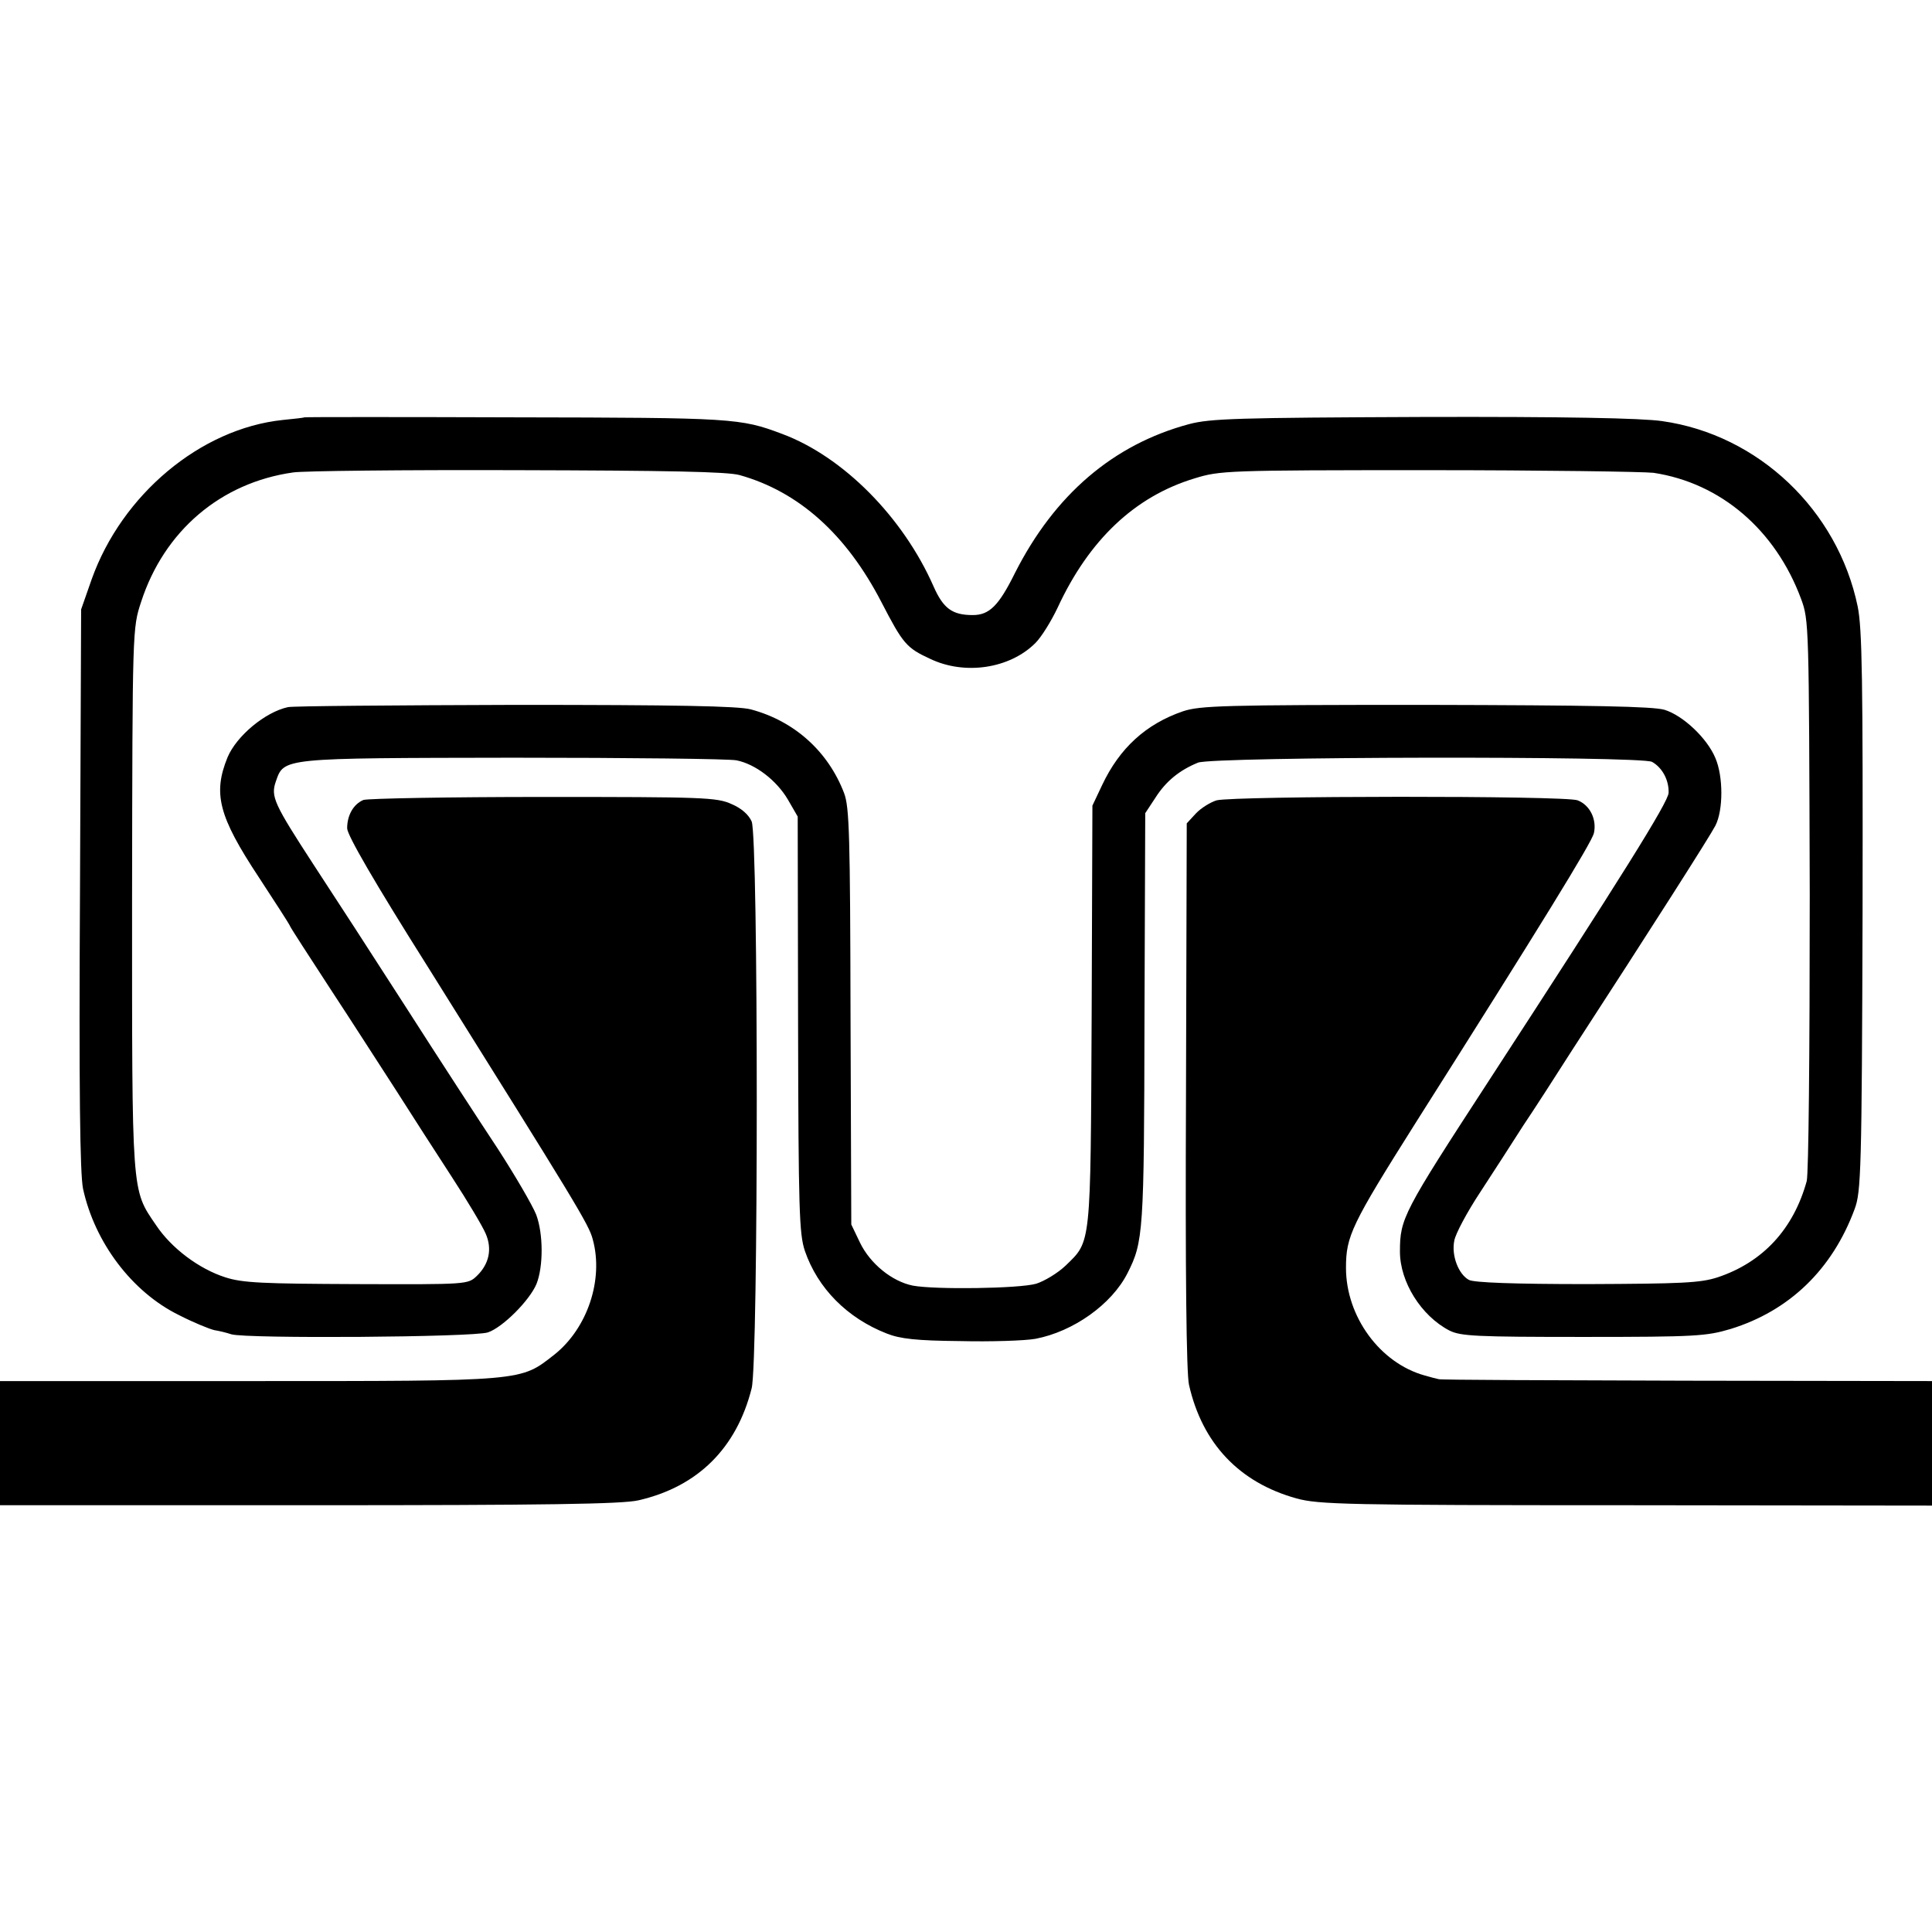
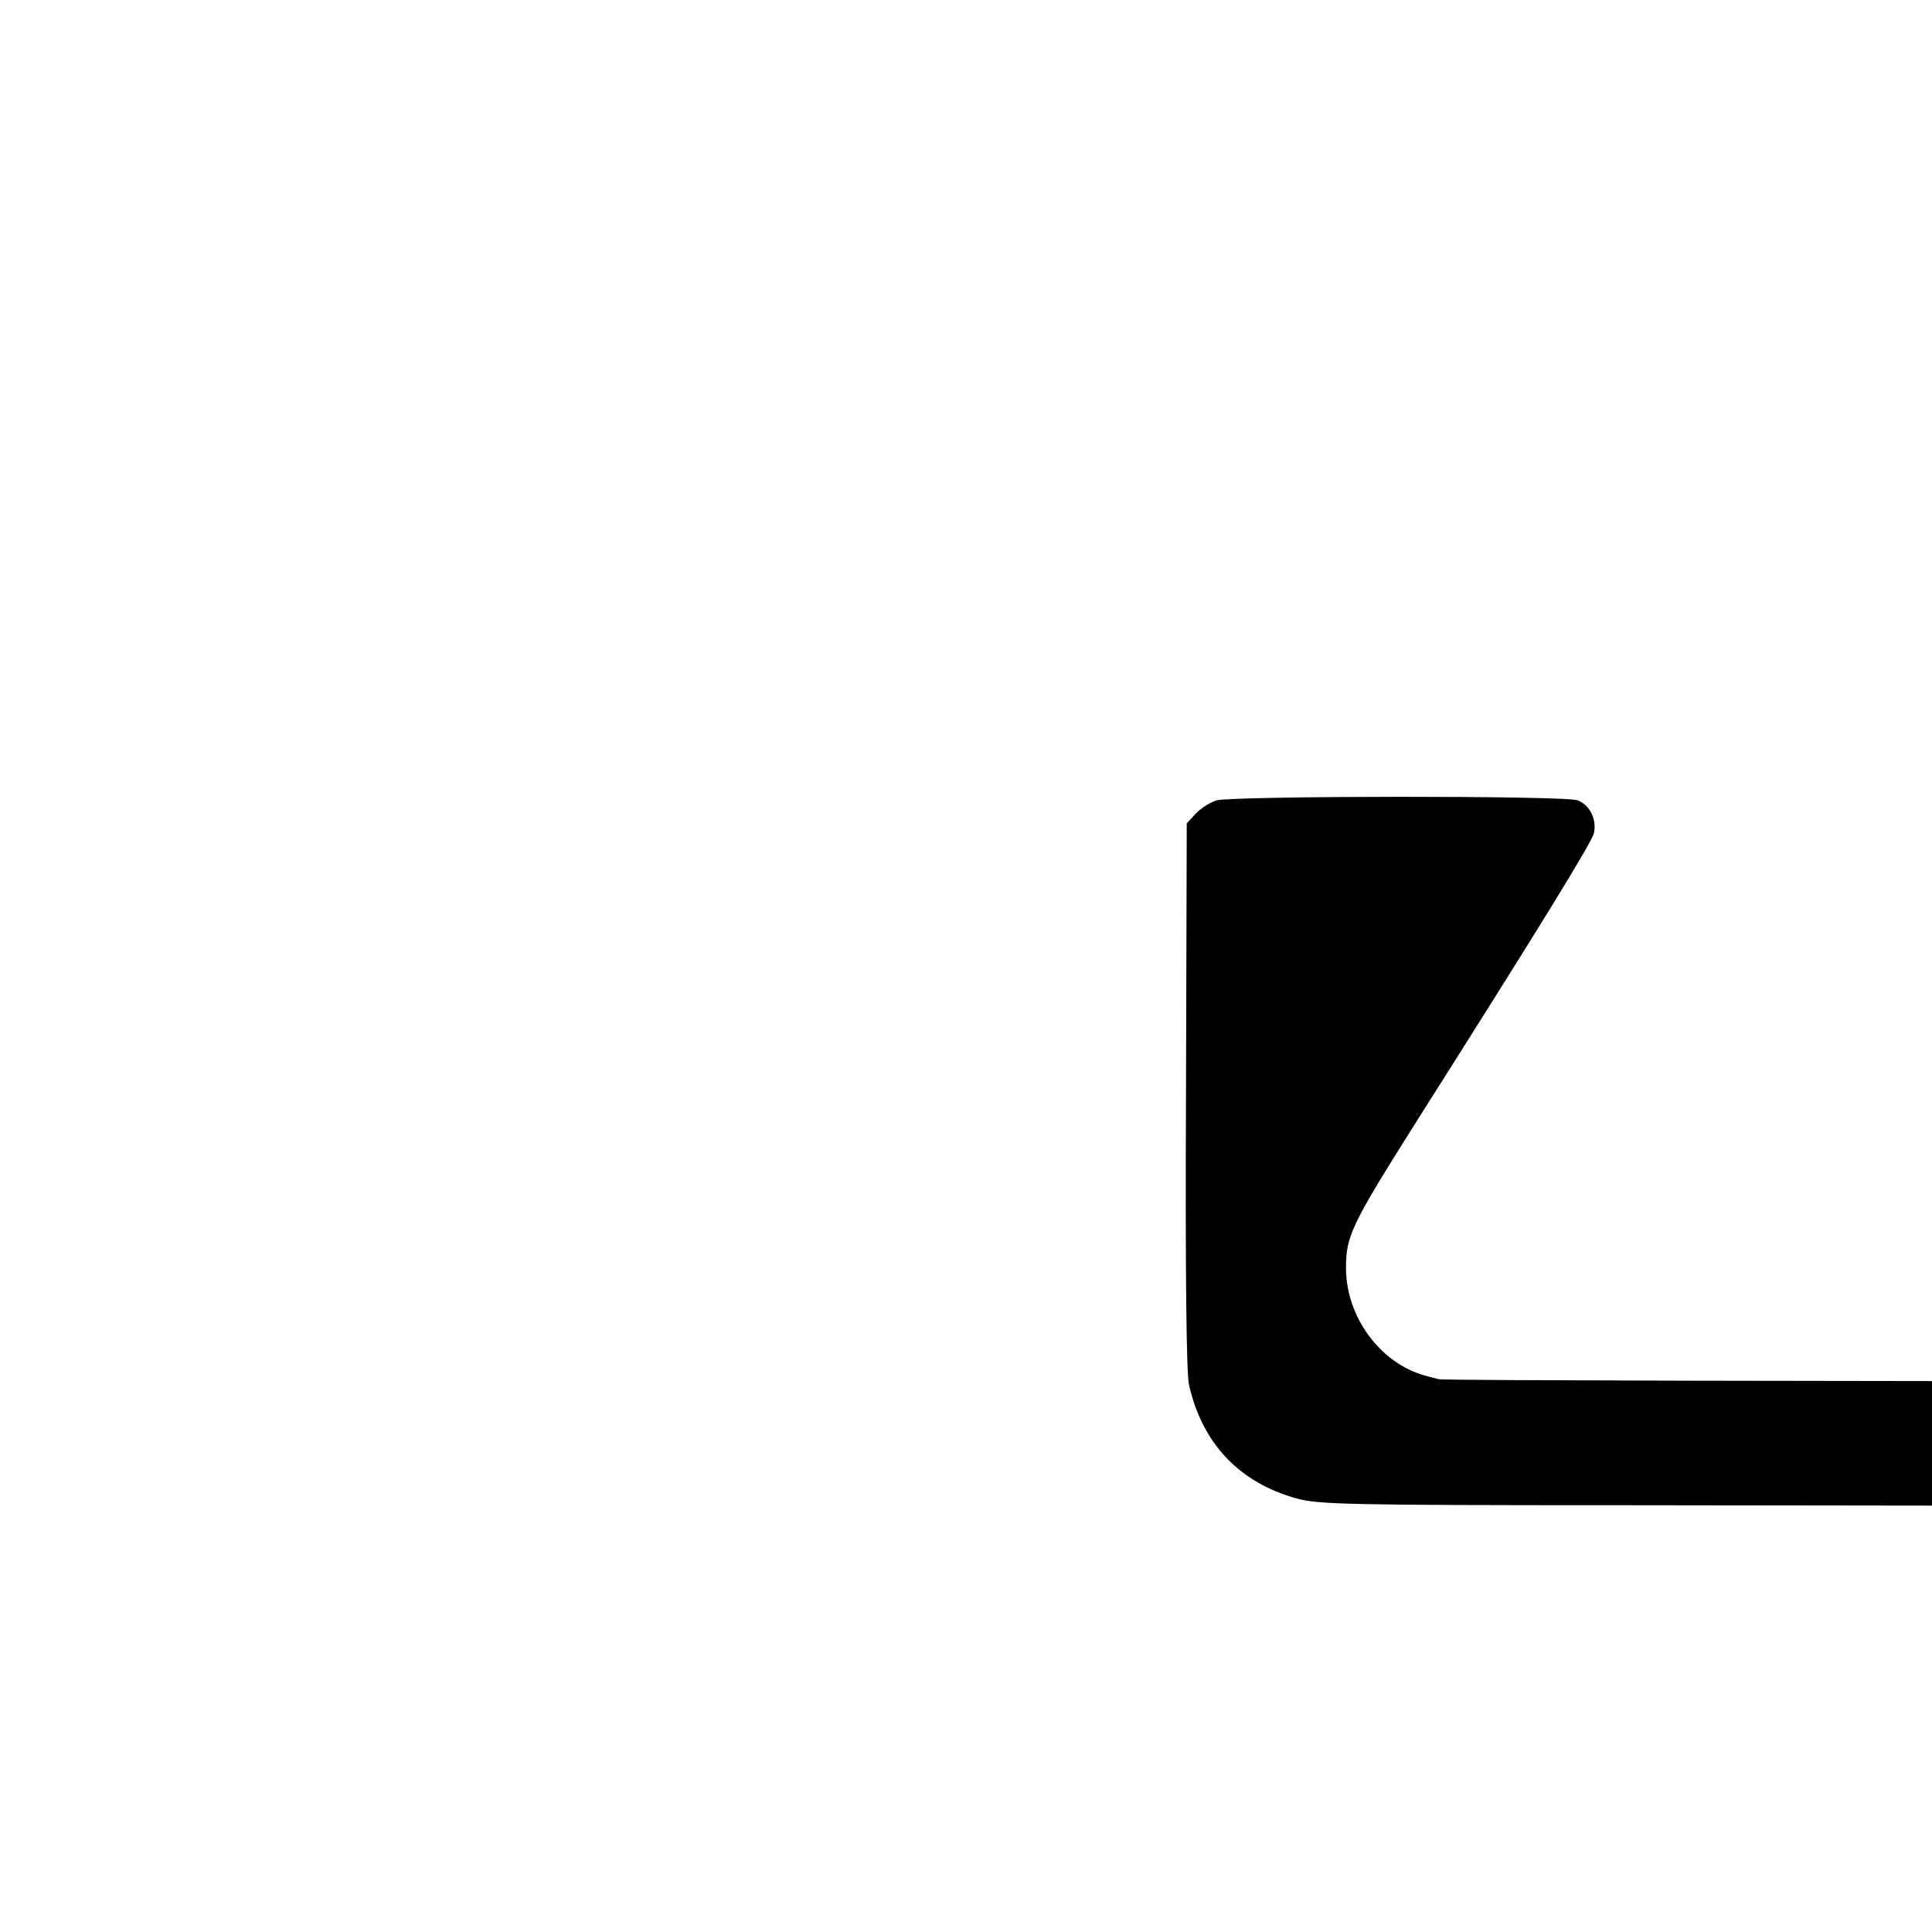
<svg xmlns="http://www.w3.org/2000/svg" version="1.0" width="512pt" height="512pt" viewBox="0 0 512 512" preserveAspectRatio="xMidYMid meet">
  <g transform="translate(0,512) scale(0.1,-0.1)" fill="#000000" stroke="none">
-     <path d="M807 4014 c-1 -1 -27 -4 -58 -7 -218 -23 -426 -198 -506 -422 l-28 -80 -3 -740 c-3 -538 0 -755 8 -795 31 -143 130 -274 254 -335 39 -20 81 -37 94 -40 13 -2 33 -7 45 -11 39 -12 641 -8 680 5 39 13 111 85 129 129 18 46 18 132 -1 183 -10 25 -56 104 -102 175 -47 71 -157 240 -244 376 -88 137 -197 305 -243 375 -106 163 -115 182 -101 222 22 63 13 62 629 63 308 0 574 -3 592 -7 50 -10 106 -53 136 -104 l26 -45 1 -551 c1 -493 3 -555 18 -600 34 -99 112 -178 217 -219 35 -14 79 -19 194 -20 82 -2 172 1 200 6 100 19 202 91 244 174 42 83 44 107 45 674 l2 545 27 41 c28 44 64 73 113 93 43 16 1172 18 1203 2 27 -15 45 -48 44 -82 -1 -25 -125 -223 -477 -764 -227 -349 -235 -364 -235 -452 0 -80 56 -170 131 -209 30 -15 70 -17 355 -17 298 0 326 2 390 21 156 48 270 158 329 318 17 45 19 103 21 788 1 617 -1 750 -13 809 -53 255 -263 455 -518 491 -54 8 -260 12 -635 11 -490 -2 -562 -4 -619 -19 -201 -54 -356 -187 -461 -394 -43 -87 -68 -112 -112 -112 -54 0 -78 17 -104 76 -81 184 -240 344 -401 404 -111 42 -131 43 -706 44 -307 1 -559 1 -560 0z m1153 -153 c157 -44 283 -157 376 -337 57 -110 66 -121 129 -150 92 -44 211 -26 279 42 16 16 42 58 59 94 83 179 204 294 362 342 68 21 84 22 620 22 303 0 571 -4 597 -7 178 -27 323 -151 391 -334 21 -57 21 -66 23 -783 0 -427 -3 -739 -8 -760 -35 -127 -116 -215 -236 -255 -46 -15 -95 -17 -346 -18 -195 0 -299 4 -313 11 -28 15 -47 65 -39 104 3 18 34 76 69 129 34 52 85 131 113 175 29 43 87 133 129 199 215 331 366 568 381 597 21 41 21 130 0 179 -22 53 -86 113 -135 128 -32 9 -186 12 -634 13 -535 0 -597 -2 -642 -17 -99 -34 -168 -98 -214 -195 l-26 -55 -2 -556 c-3 -616 -1 -597 -69 -663 -21 -20 -56 -41 -78 -48 -45 -13 -269 -16 -327 -5 -55 11 -113 58 -140 114 l-23 48 -2 550 c-1 479 -3 556 -17 593 -42 110 -131 191 -247 222 -33 9 -198 12 -625 12 -319 -1 -590 -3 -602 -6 -60 -13 -136 -76 -160 -133 -39 -96 -24 -156 83 -318 43 -66 81 -124 83 -130 2 -5 50 -79 106 -165 56 -85 134 -207 175 -270 40 -63 107 -167 148 -230 41 -63 81 -130 89 -149 18 -41 9 -81 -23 -112 -24 -23 -24 -23 -319 -22 -247 1 -302 3 -348 18 -69 22 -143 77 -184 139 -65 95 -63 77 -63 866 1 714 1 715 24 785 61 188 211 316 403 343 25 4 292 7 592 6 403 -1 558 -4 591 -13z" />
-     <path d="M963 3000 c-26 -11 -43 -40 -43 -75 0 -18 73 -144 213 -366 393 -628 428 -684 438 -724 29 -106 -14 -235 -102 -305 -91 -71 -74 -70 -811 -70 l-658 0 0 -165 0 -164 818 0 c629 0 831 3 874 13 157 36 260 138 300 297 18 72 18 1458 0 1502 -8 18 -27 35 -53 46 -39 18 -75 19 -498 19 -251 0 -466 -4 -478 -8z" />
    <path d="M3224 2999 c-16 -5 -41 -20 -55 -35 l-24 -26 -2 -721 c-2 -465 1 -738 8 -767 35 -155 133 -259 285 -301 58 -16 133 -18 873 -18 l811 -1 0 165 0 165 -650 1 c-357 1 -653 2 -657 4 -5 1 -21 5 -38 10 -118 33 -208 156 -208 285 0 84 14 114 185 385 332 524 466 742 472 767 8 36 -10 74 -43 87 -31 13 -910 12 -957 0z" />
  </g>
</svg>